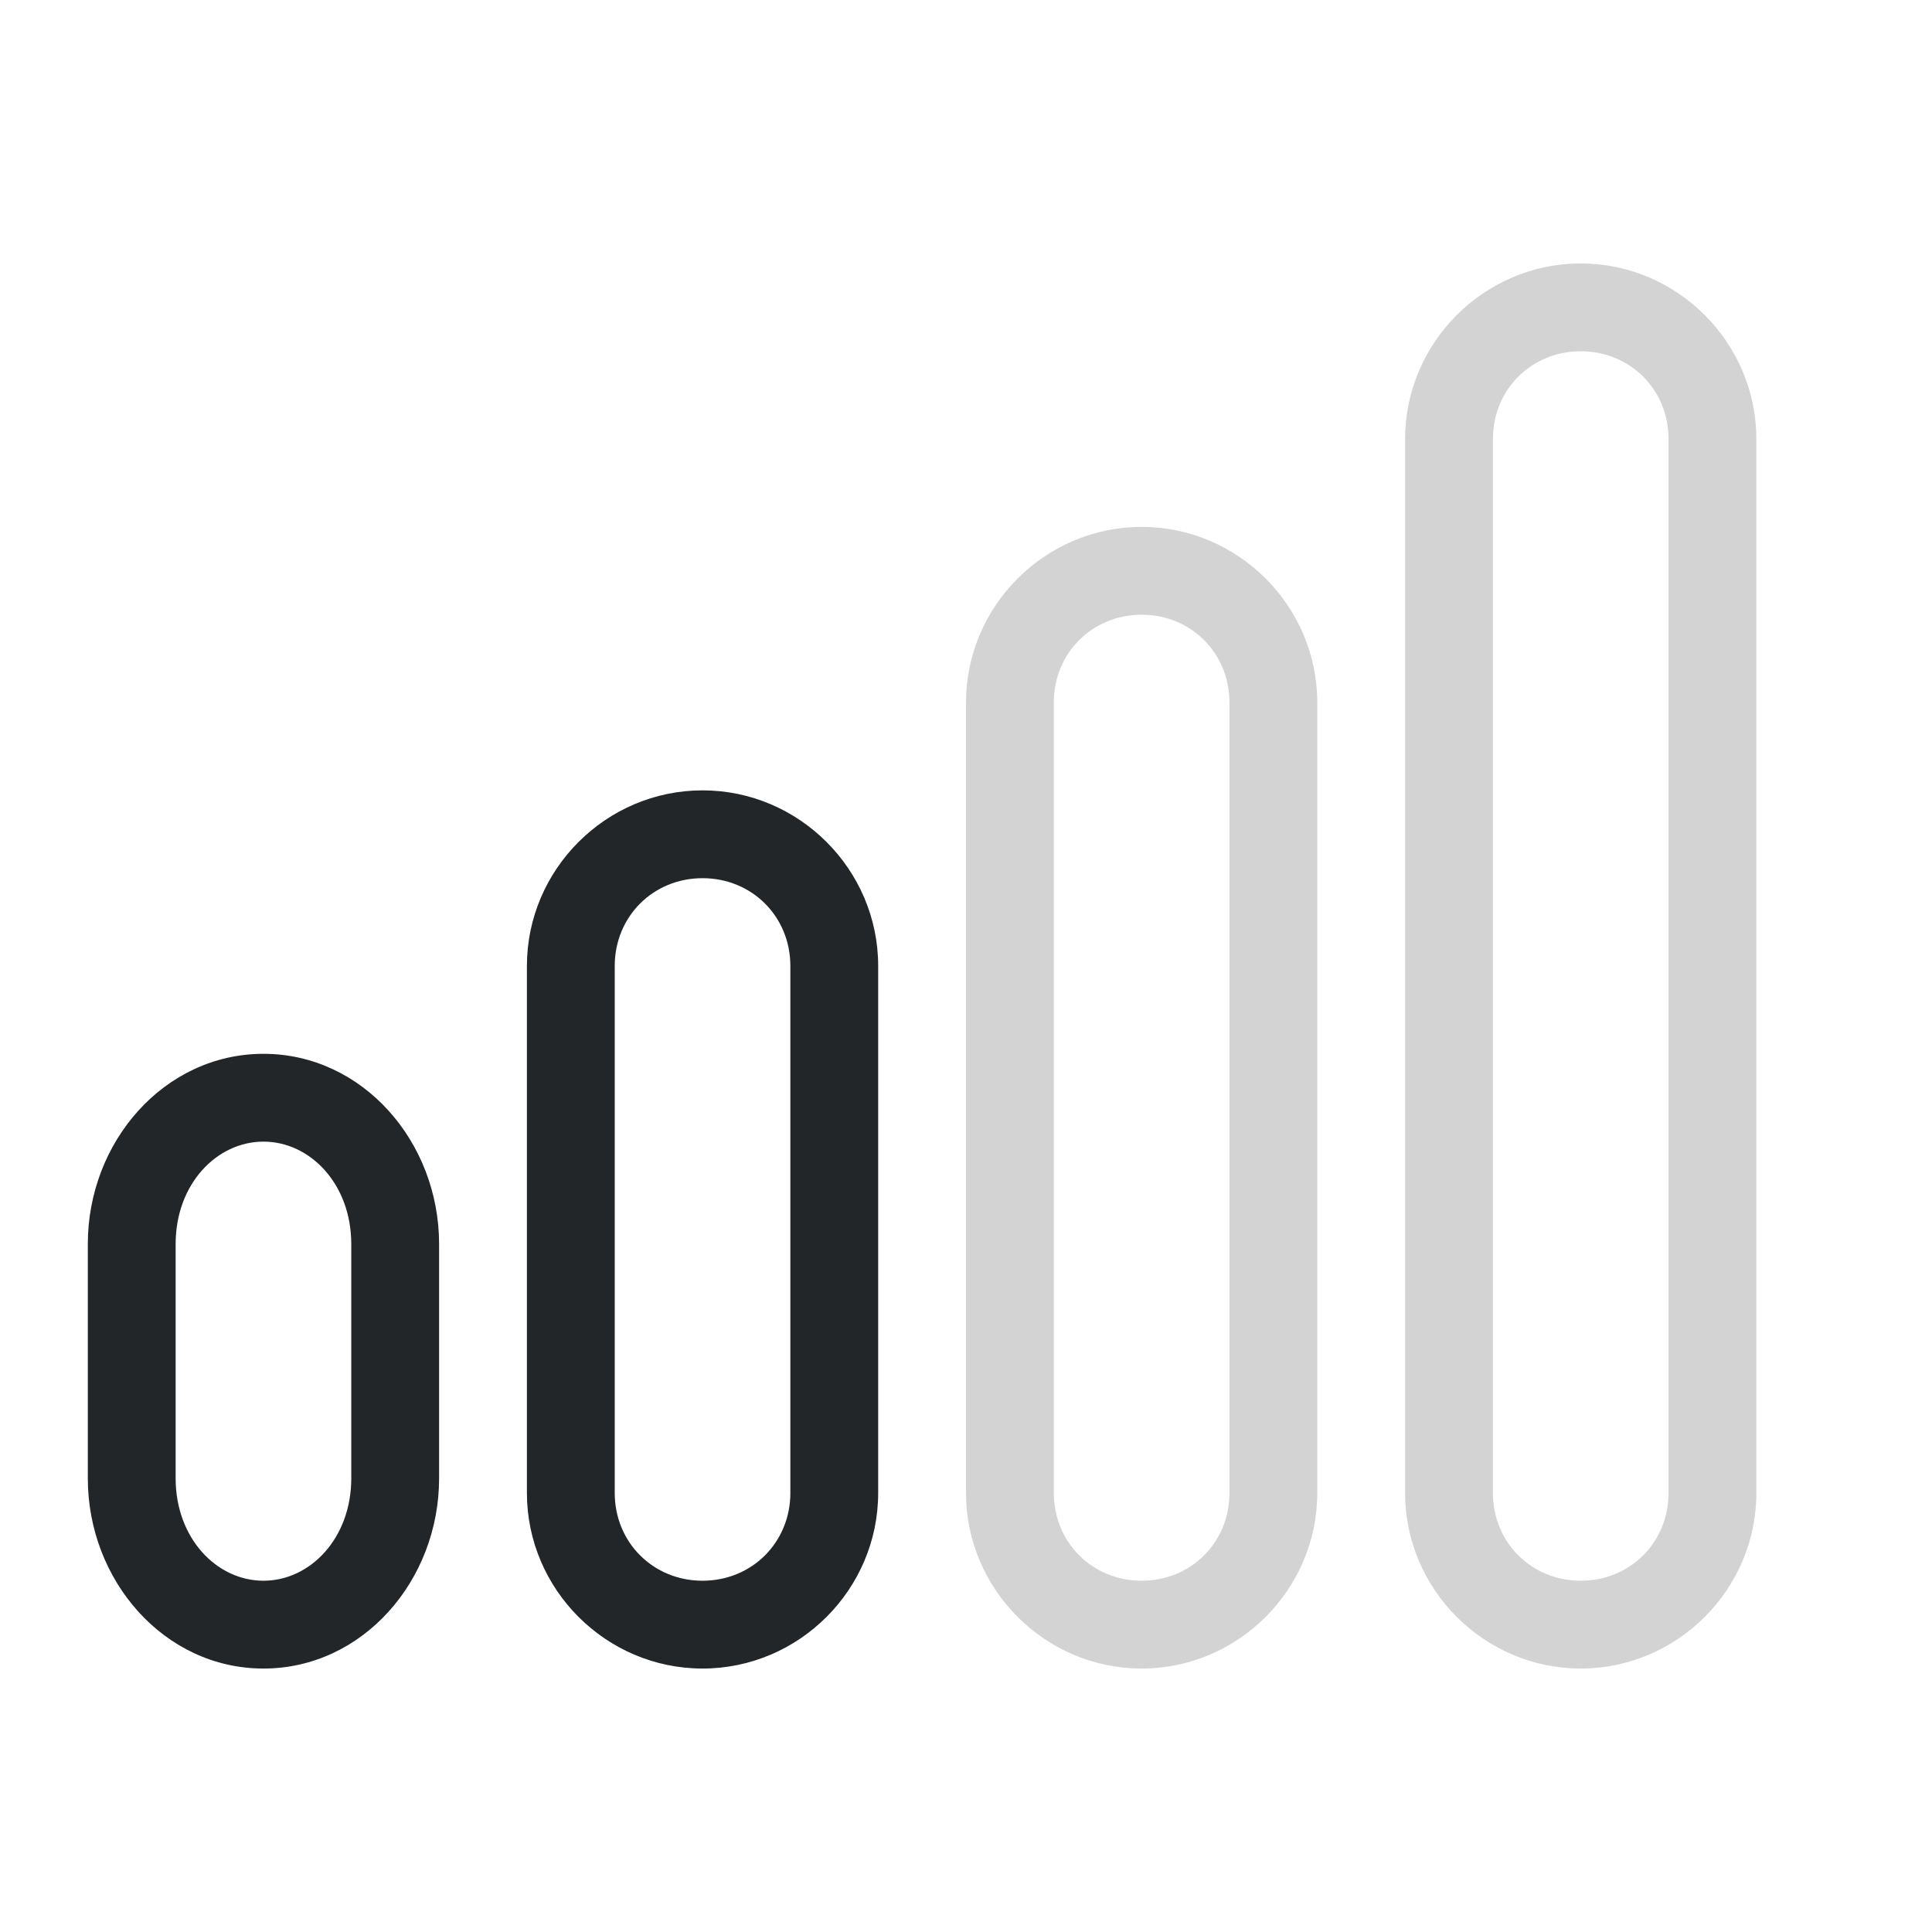
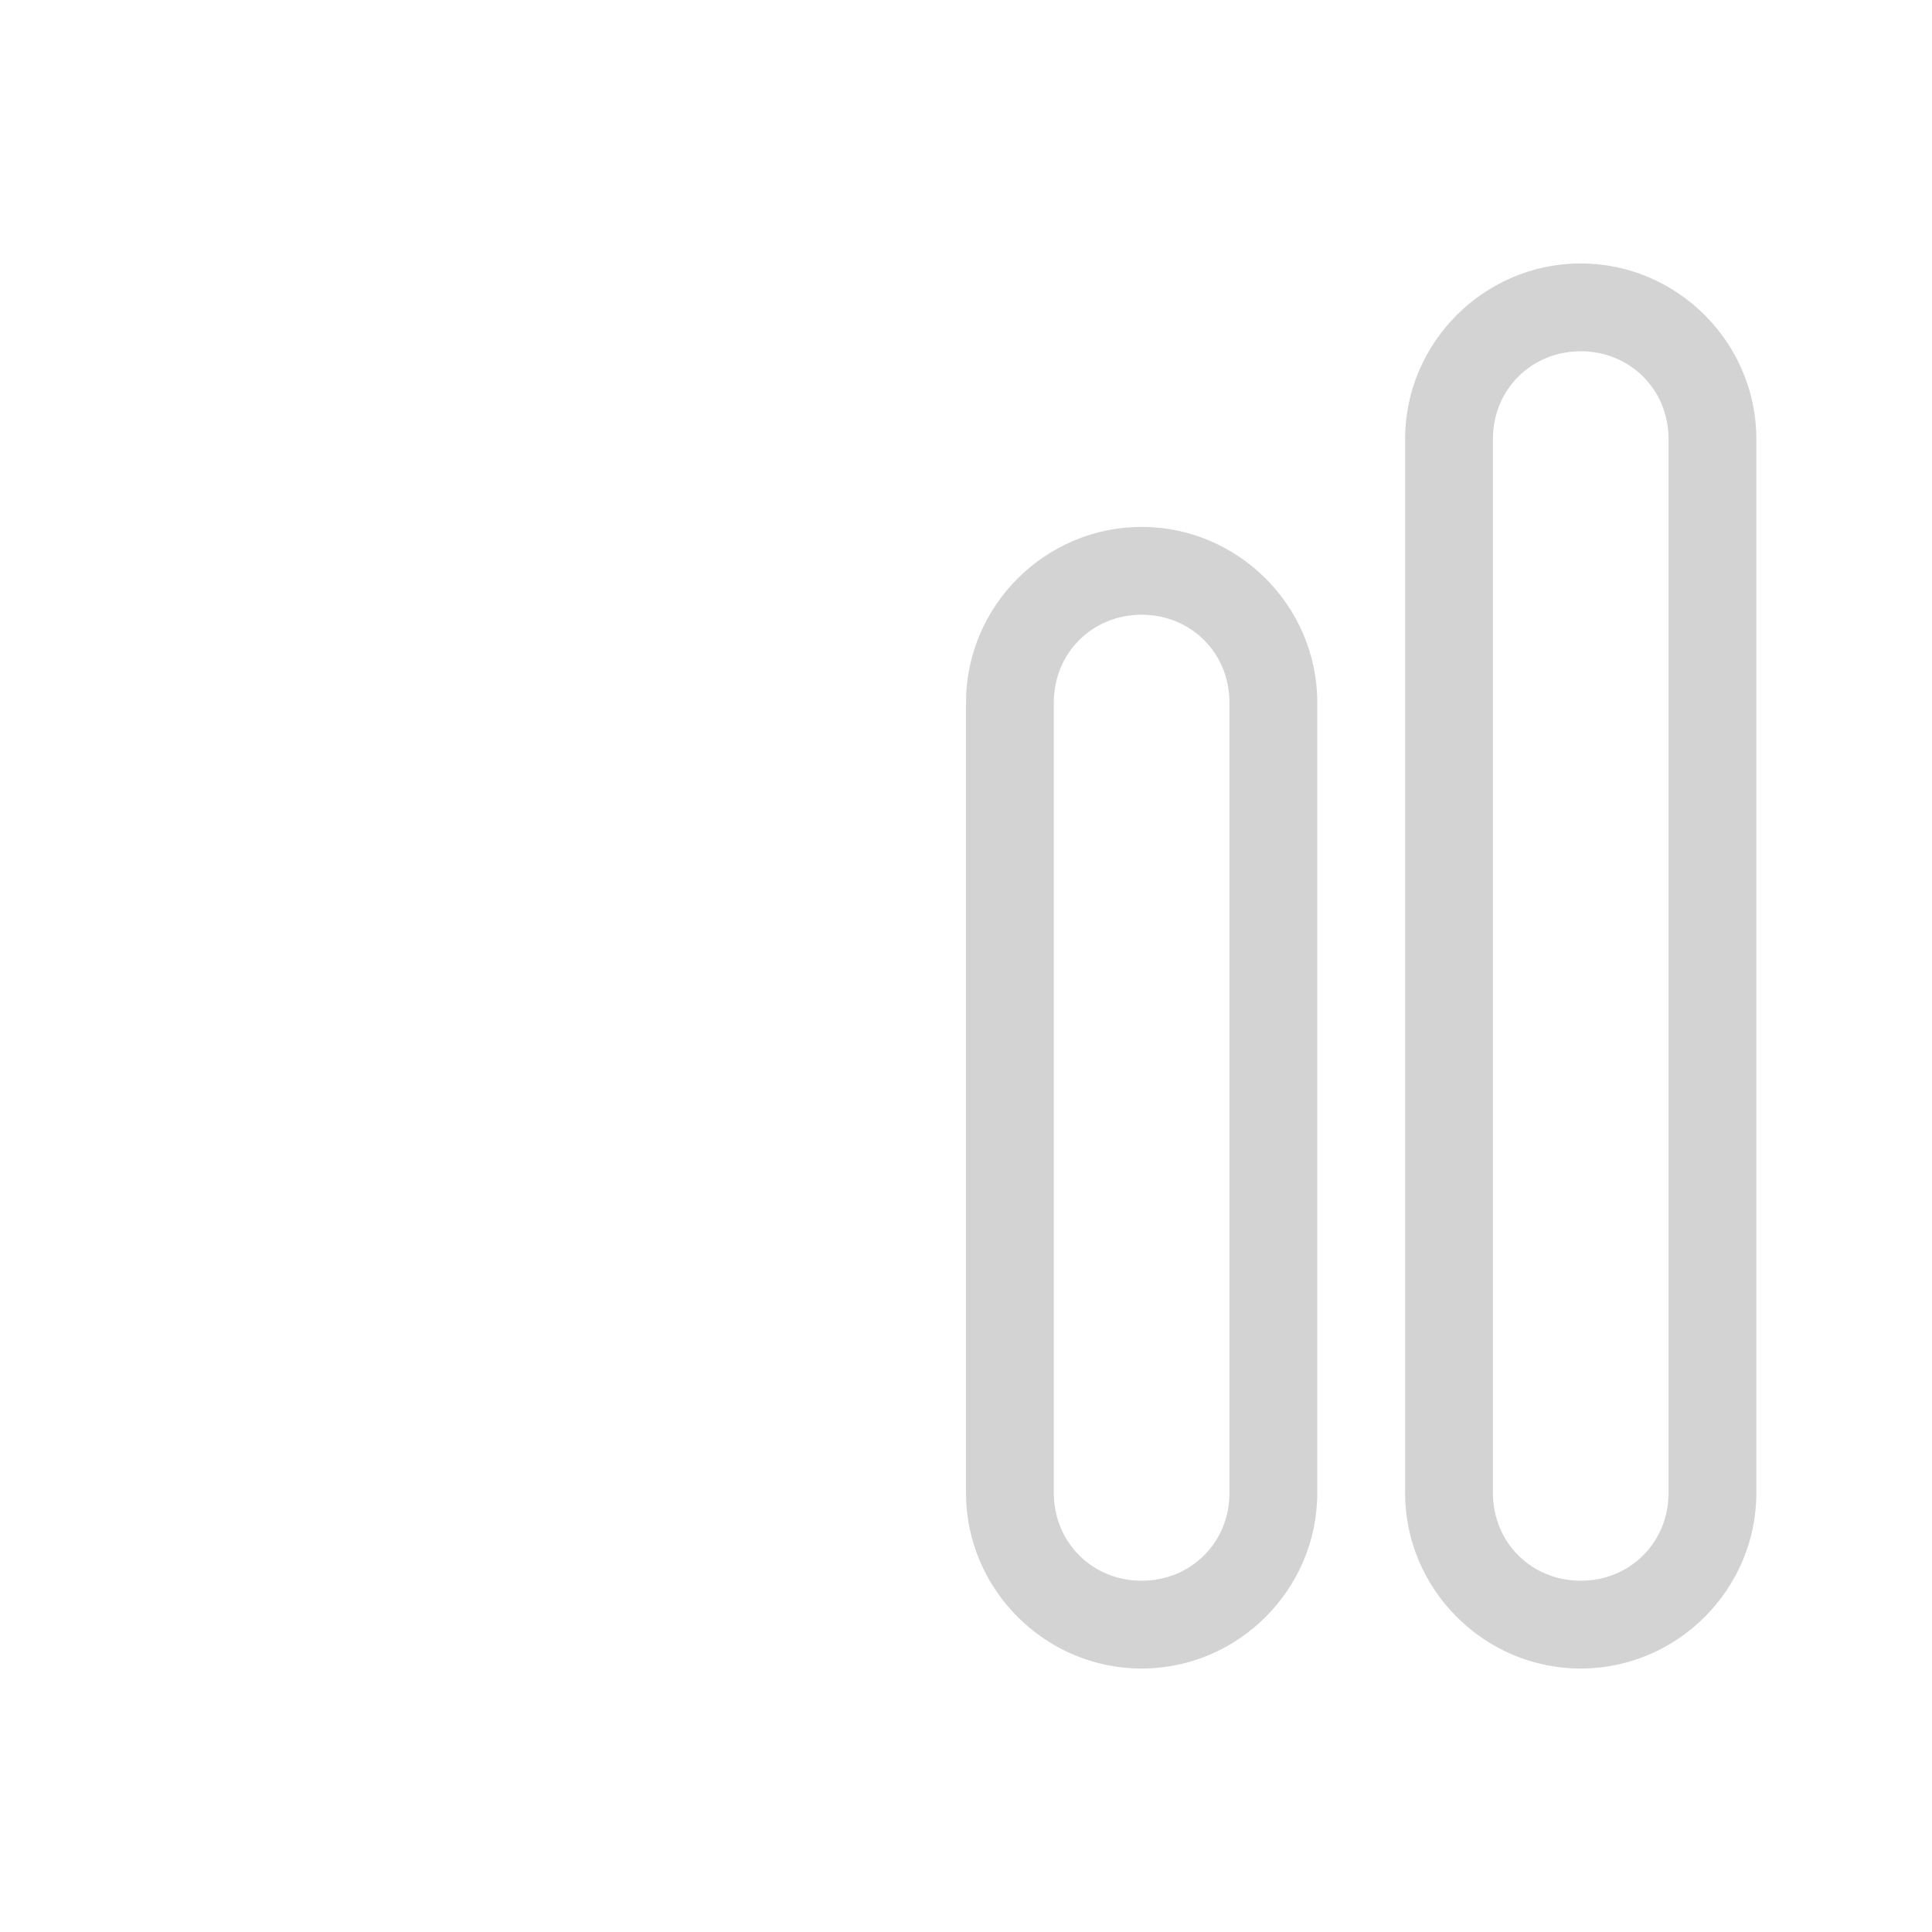
<svg xmlns="http://www.w3.org/2000/svg" height="22" width="22" version="1.1" id="svg1">
  <defs id="defs1">
    <style type="text/css" id="current-color-scheme">
            .ColorScheme-Text {
                color:#232629;
            }
        </style>
  </defs>
  <path id="path1" style="fill:currentColor;opacity:0.2" class="ColorScheme-Text" d="M 18 3 C 16.901 3 16 3.901 16 5 L 16 17 C 16 18.099 16.901 19 18 19 C 19.099 19 20 18.099 20 17 L 20 5 C 20 3.901 19.099 3 18 3 z M 18 4 C 18.563 4 19 4.437 19 5 L 19 17 C 19 17.563 18.563 18 18 18 C 17.437 18 17 17.563 17 17 L 17 5 C 17 4.437 17.437 4 18 4 z M 13 6 C 11.901 6 11 6.901 11 8 L 11 17 C 11 18.099 11.901 19 13 19 C 14.099 19 15 18.099 15 17 L 15 8 C 15 6.901 14.099 6 13 6 z M 13 7 C 13.563 7 14 7.437 14 8 L 14 17 C 14 17.563 13.563 18 13 18 C 12.437 18 12 17.563 12 17 L 12 8 C 12 7.437 12.437 7 13 7 z " />
  <g id="rect1" style="opacity:0.4" />
  <g id="rect2" style="opacity:0.4" />
  <g id="rect3" style="opacity:0.4" />
  <g id="rect4" style="opacity:0.4" />
-   <path id="path20" style="fill:currentColor" class="ColorScheme-Text" d="M 8,9 C 6.901,9 6,9.901 6,11 v 6 c 0,1.099 0.901,2 2,2 1.099,0 2,-0.901 2,-2 V 11 C 10,9.901 9.099,9 8,9 Z m 0,1 c 0.563,0 1,0.437 1,1 v 6 C 9,17.563 8.563,18 8,18 7.437,18 7,17.563 7,17 v -6 c 0,-0.563 0.437,-1 1,-1 z m -5,2 c -1.129,0 -2,1.001 -2,2.166 v 2.668 C 1,17.999 1.871,19 3,19 4.129,19 5,17.999 5,16.834 V 14.166 C 5,13.001 4.129,12 3,12 Z m 0,1 c 0.533,0 1,0.484 1,1.166 v 2.668 C 4,17.516 3.533,18 3,18 2.467,18 2,17.516 2,16.834 V 14.166 C 2,13.484 2.467,13 3,13 Z" />
</svg>